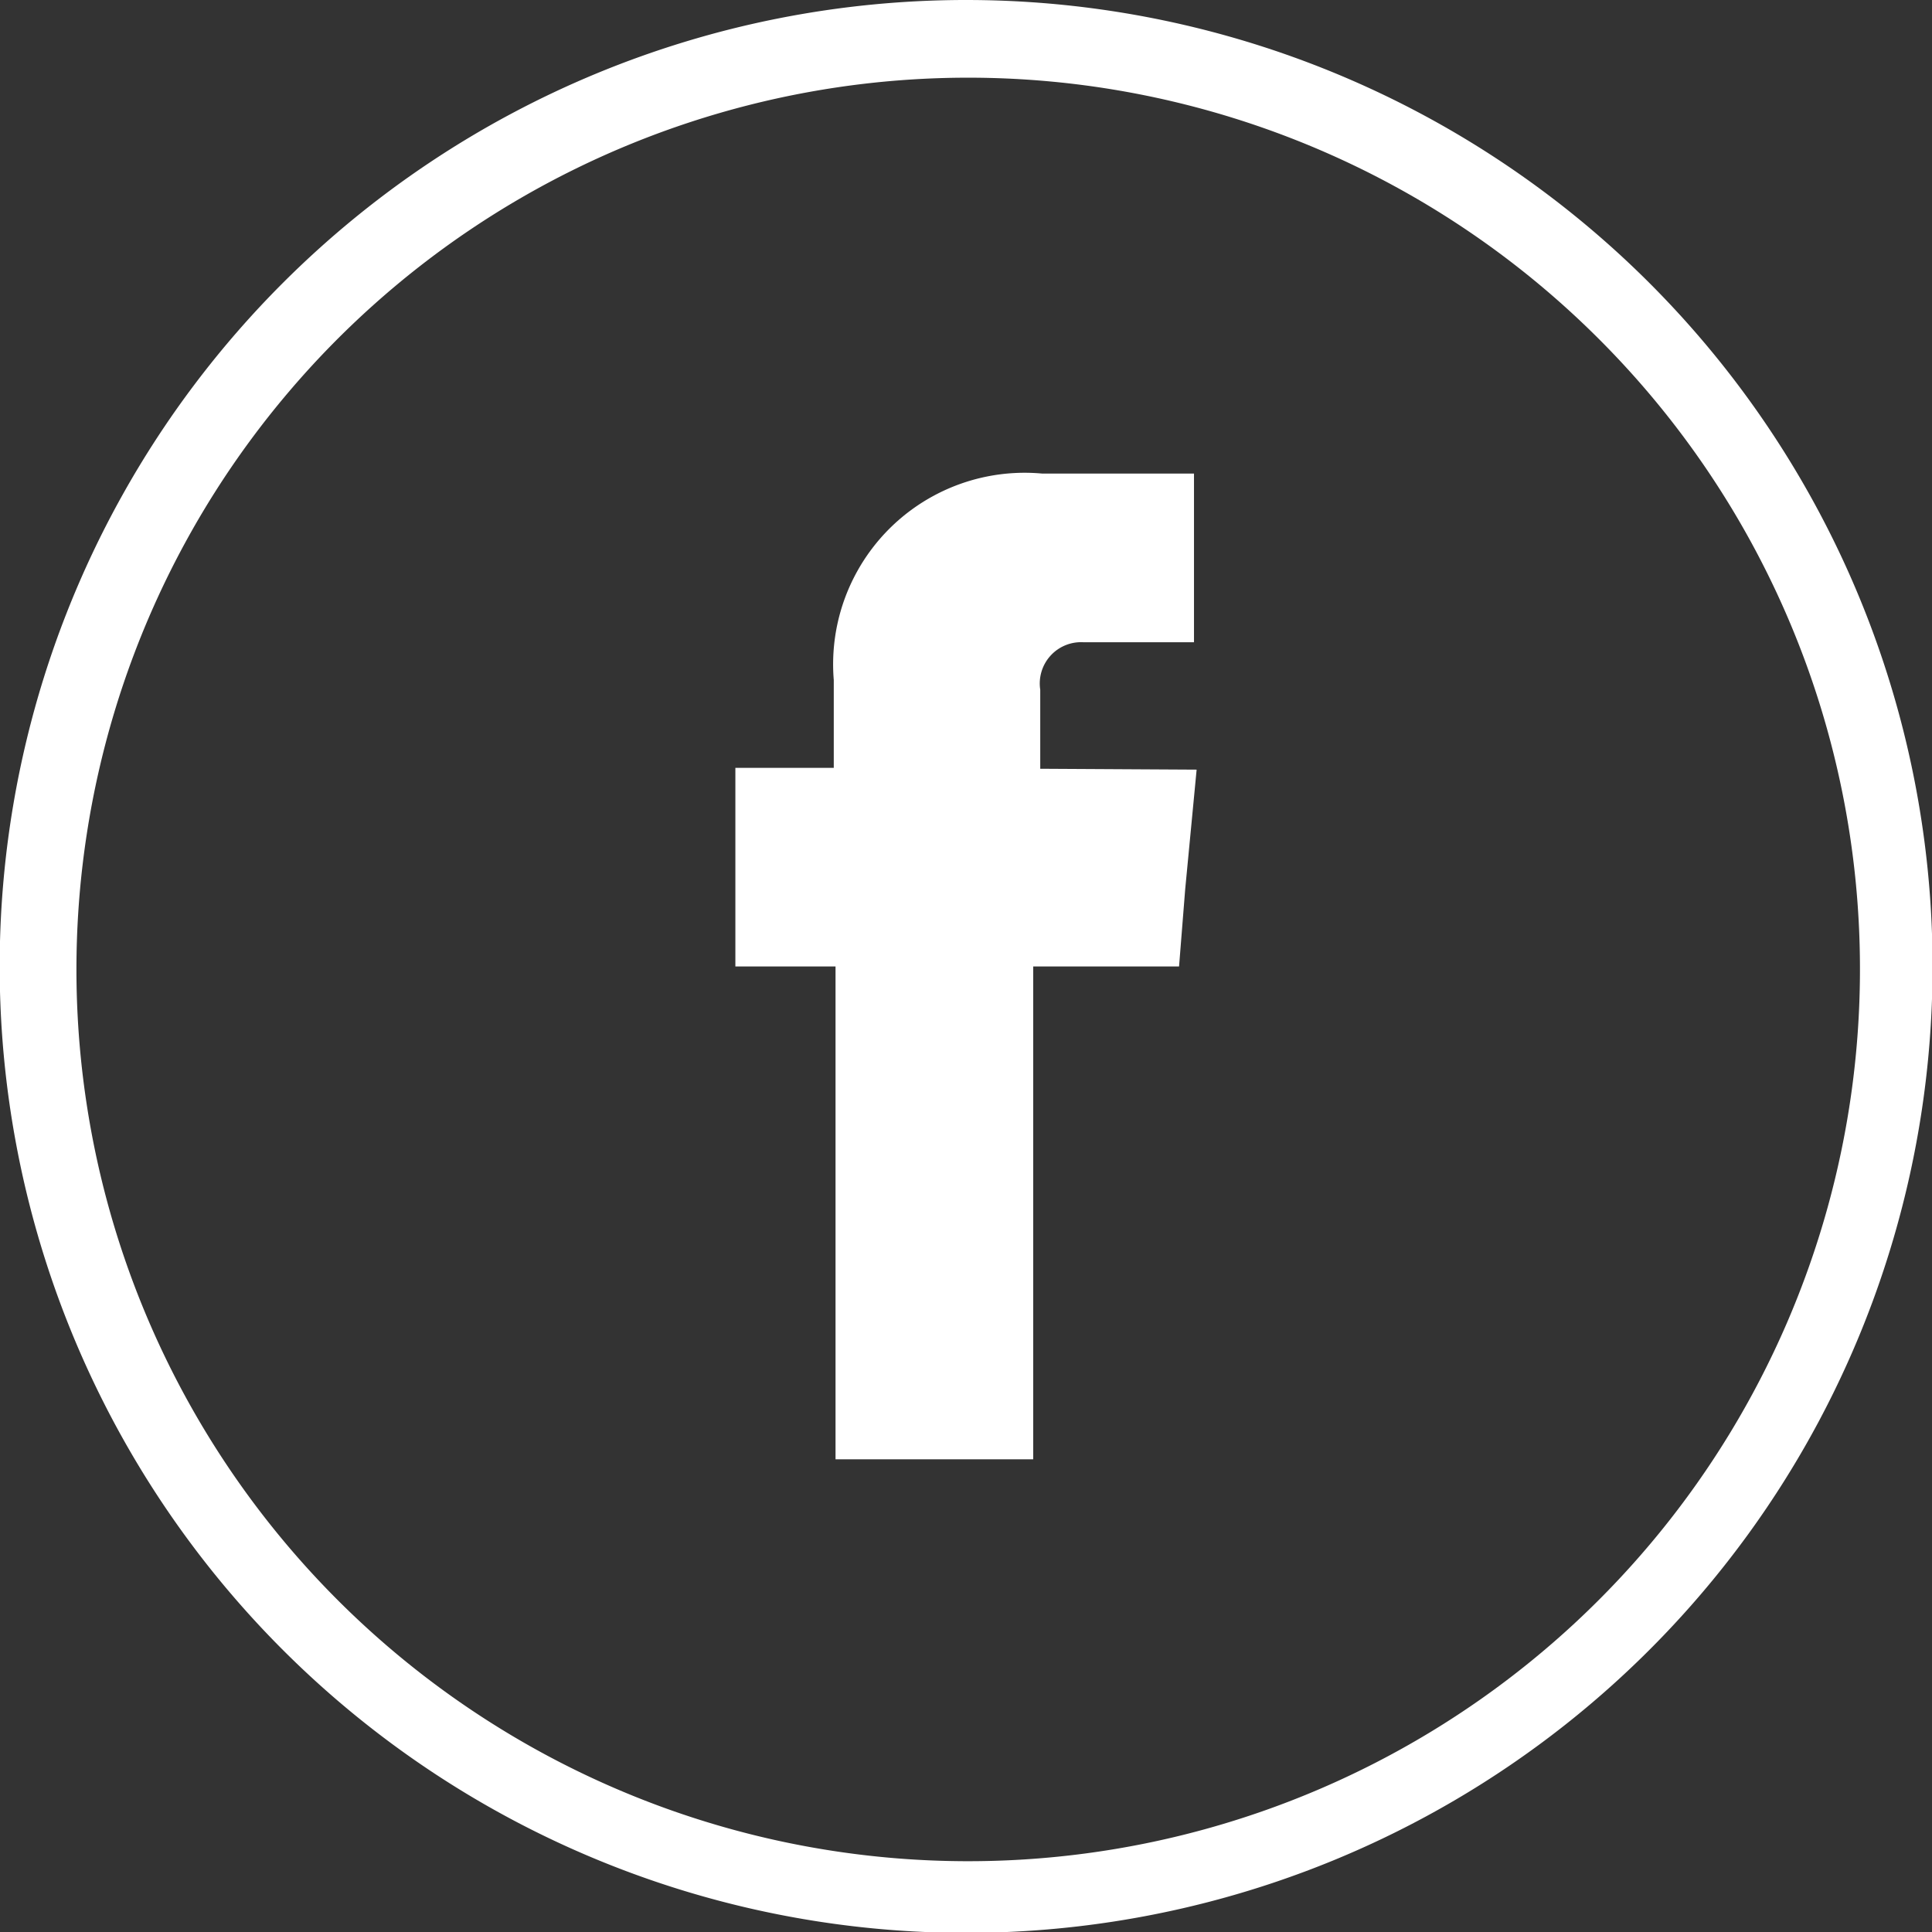
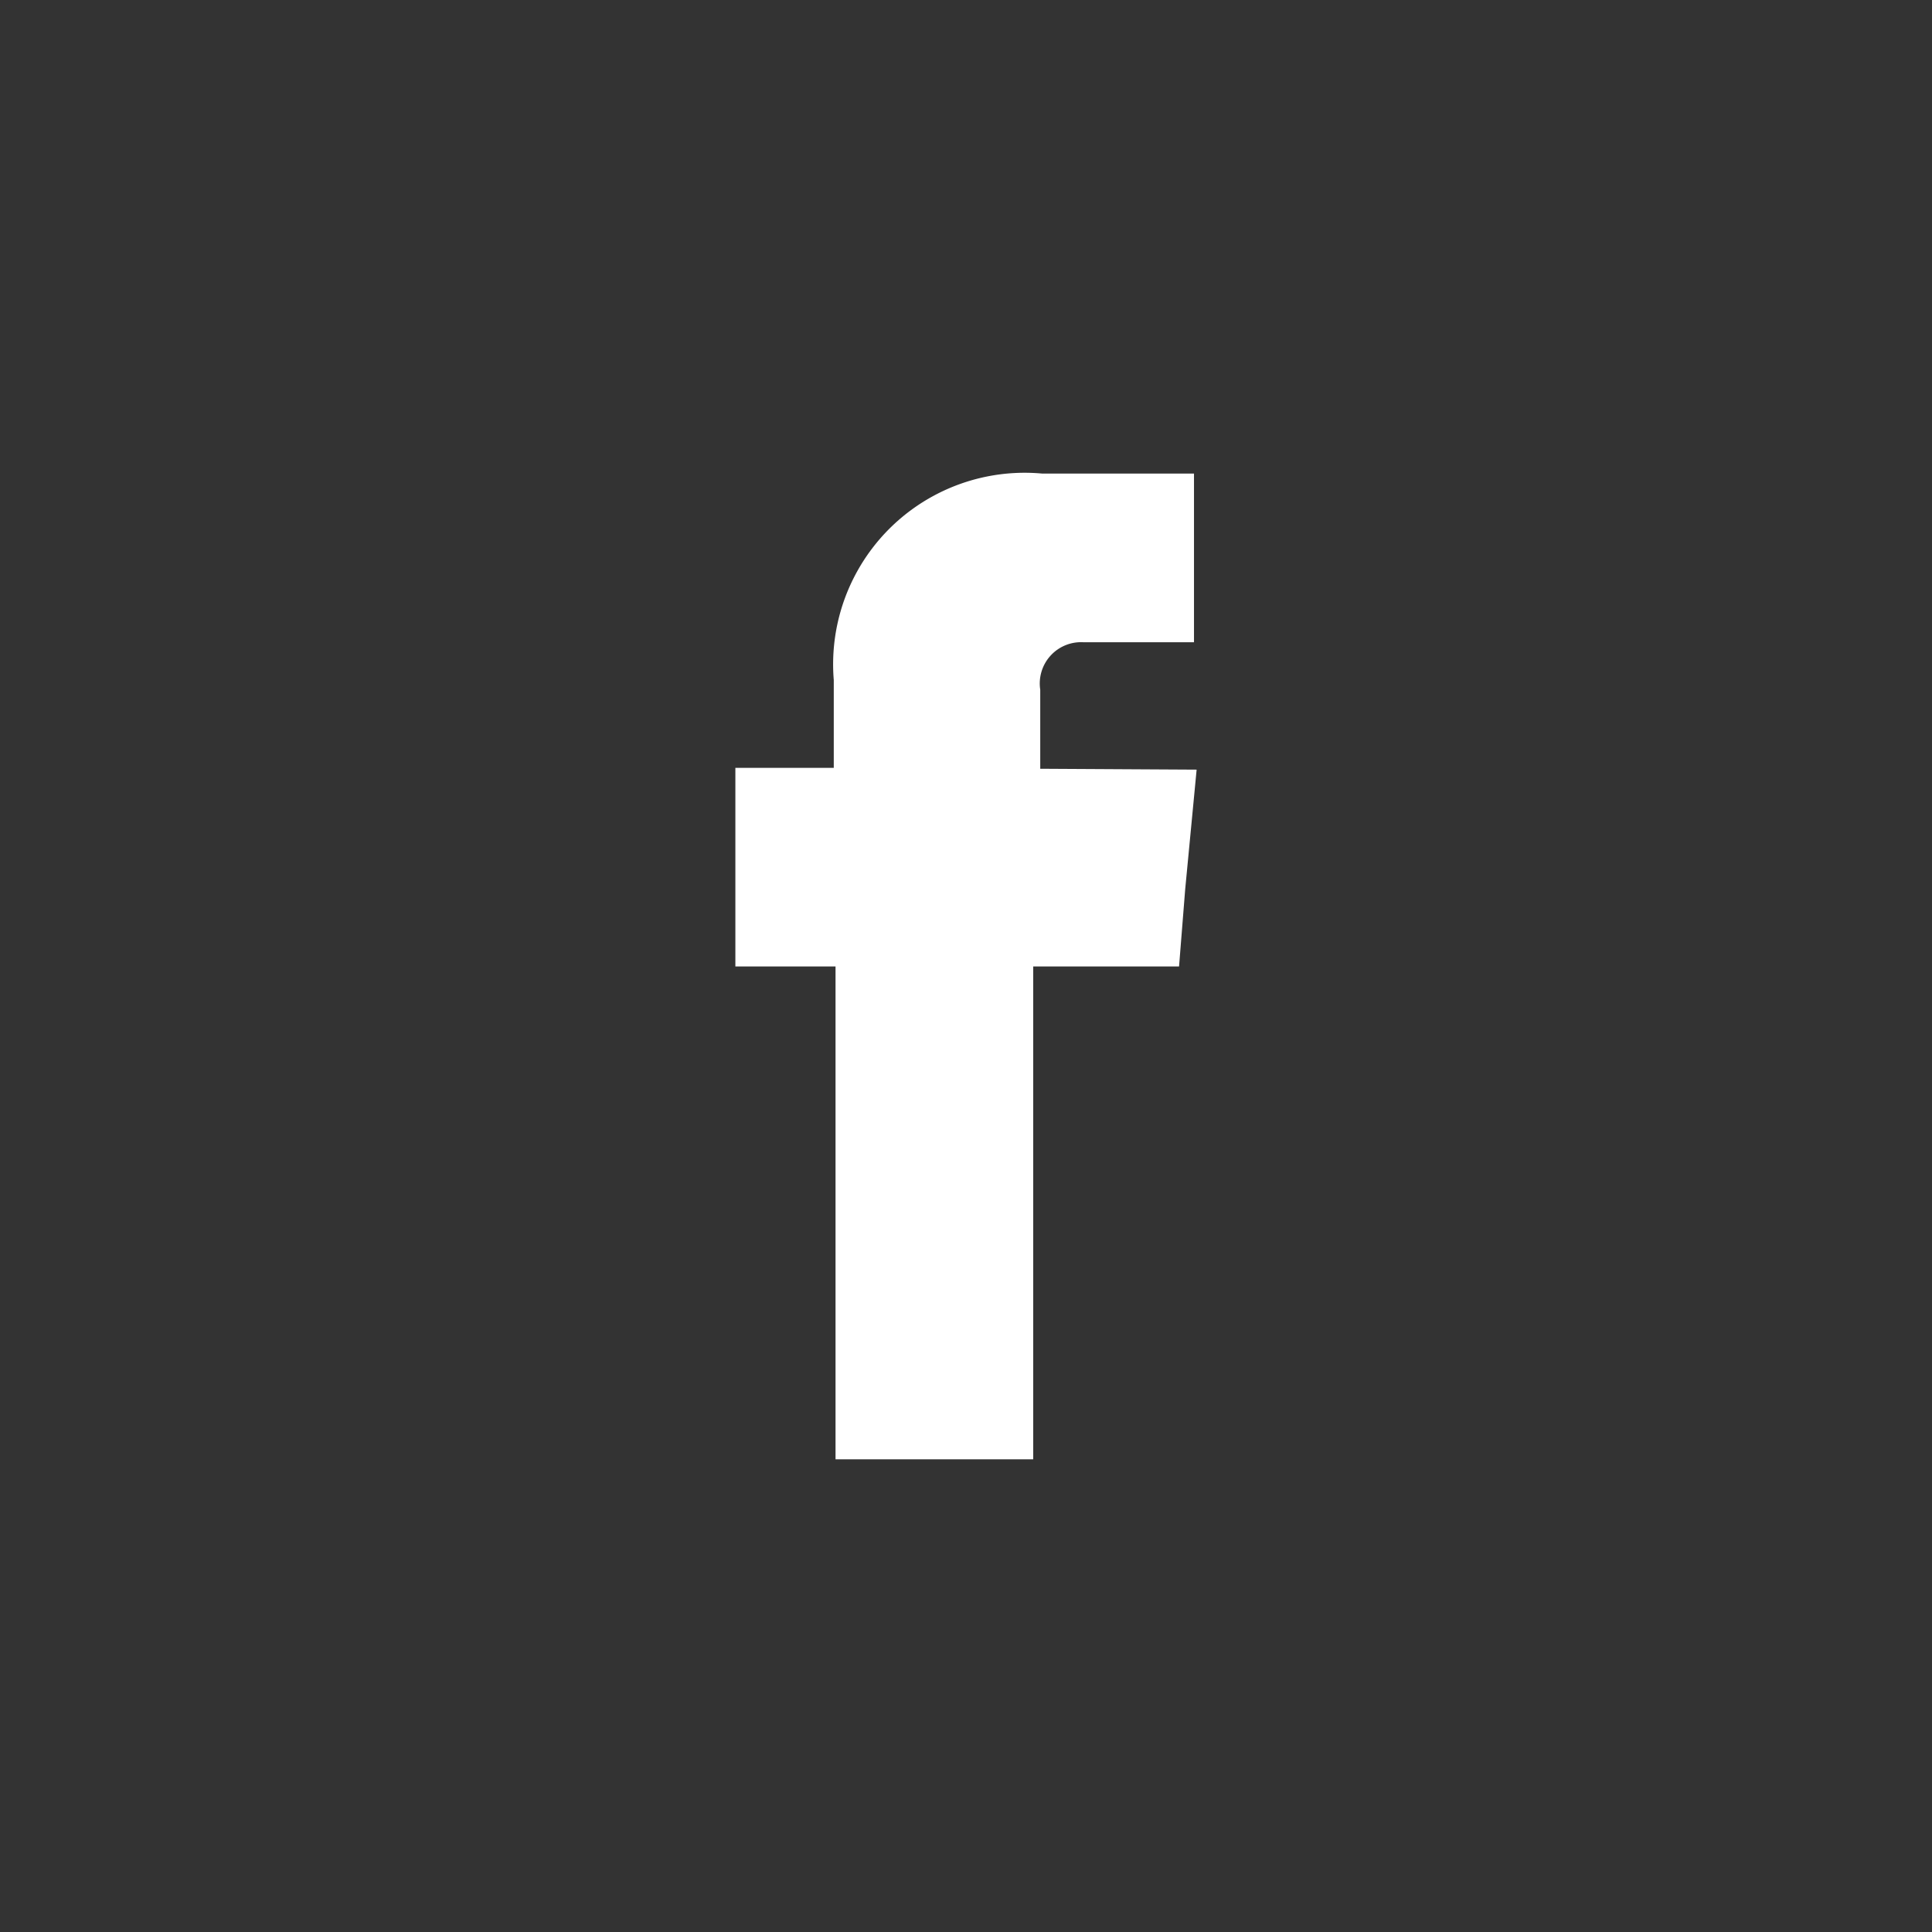
<svg xmlns="http://www.w3.org/2000/svg" viewBox="0 0 21.99 21.99">
  <rect x="0" y="0" width="21.99" height="21.99" fill="#333333" stroke="none" />
  <defs>
    <style>.cls-1,.cls-2{fill:#fff;}.cls-2{fill-rule:evenodd;}</style>
  </defs>
  <title>ico_fb</title>
  <g id="Layer_2" data-name="Layer 2">
    <g id="design">
-       <path class="cls-1" d="M11,0A11,11,0,1,1,3.22,3.22,11,11,0,0,1,11,0Zm7.17,3.83a10.15,10.15,0,1,0,3,7.17,10.13,10.13,0,0,0-3-7.17Z" />
      <path class="cls-2" d="M11.84,8.75v-.9a.47.47,0,0,1,.49-.54h1.26V5.39H11.86A2.18,2.18,0,0,0,9.49,7.74v1H8.37V11H9.51v5.61h2.25V11h1.66l.07-.88.13-1.36Z" />
    </g>
  </g>
</svg>